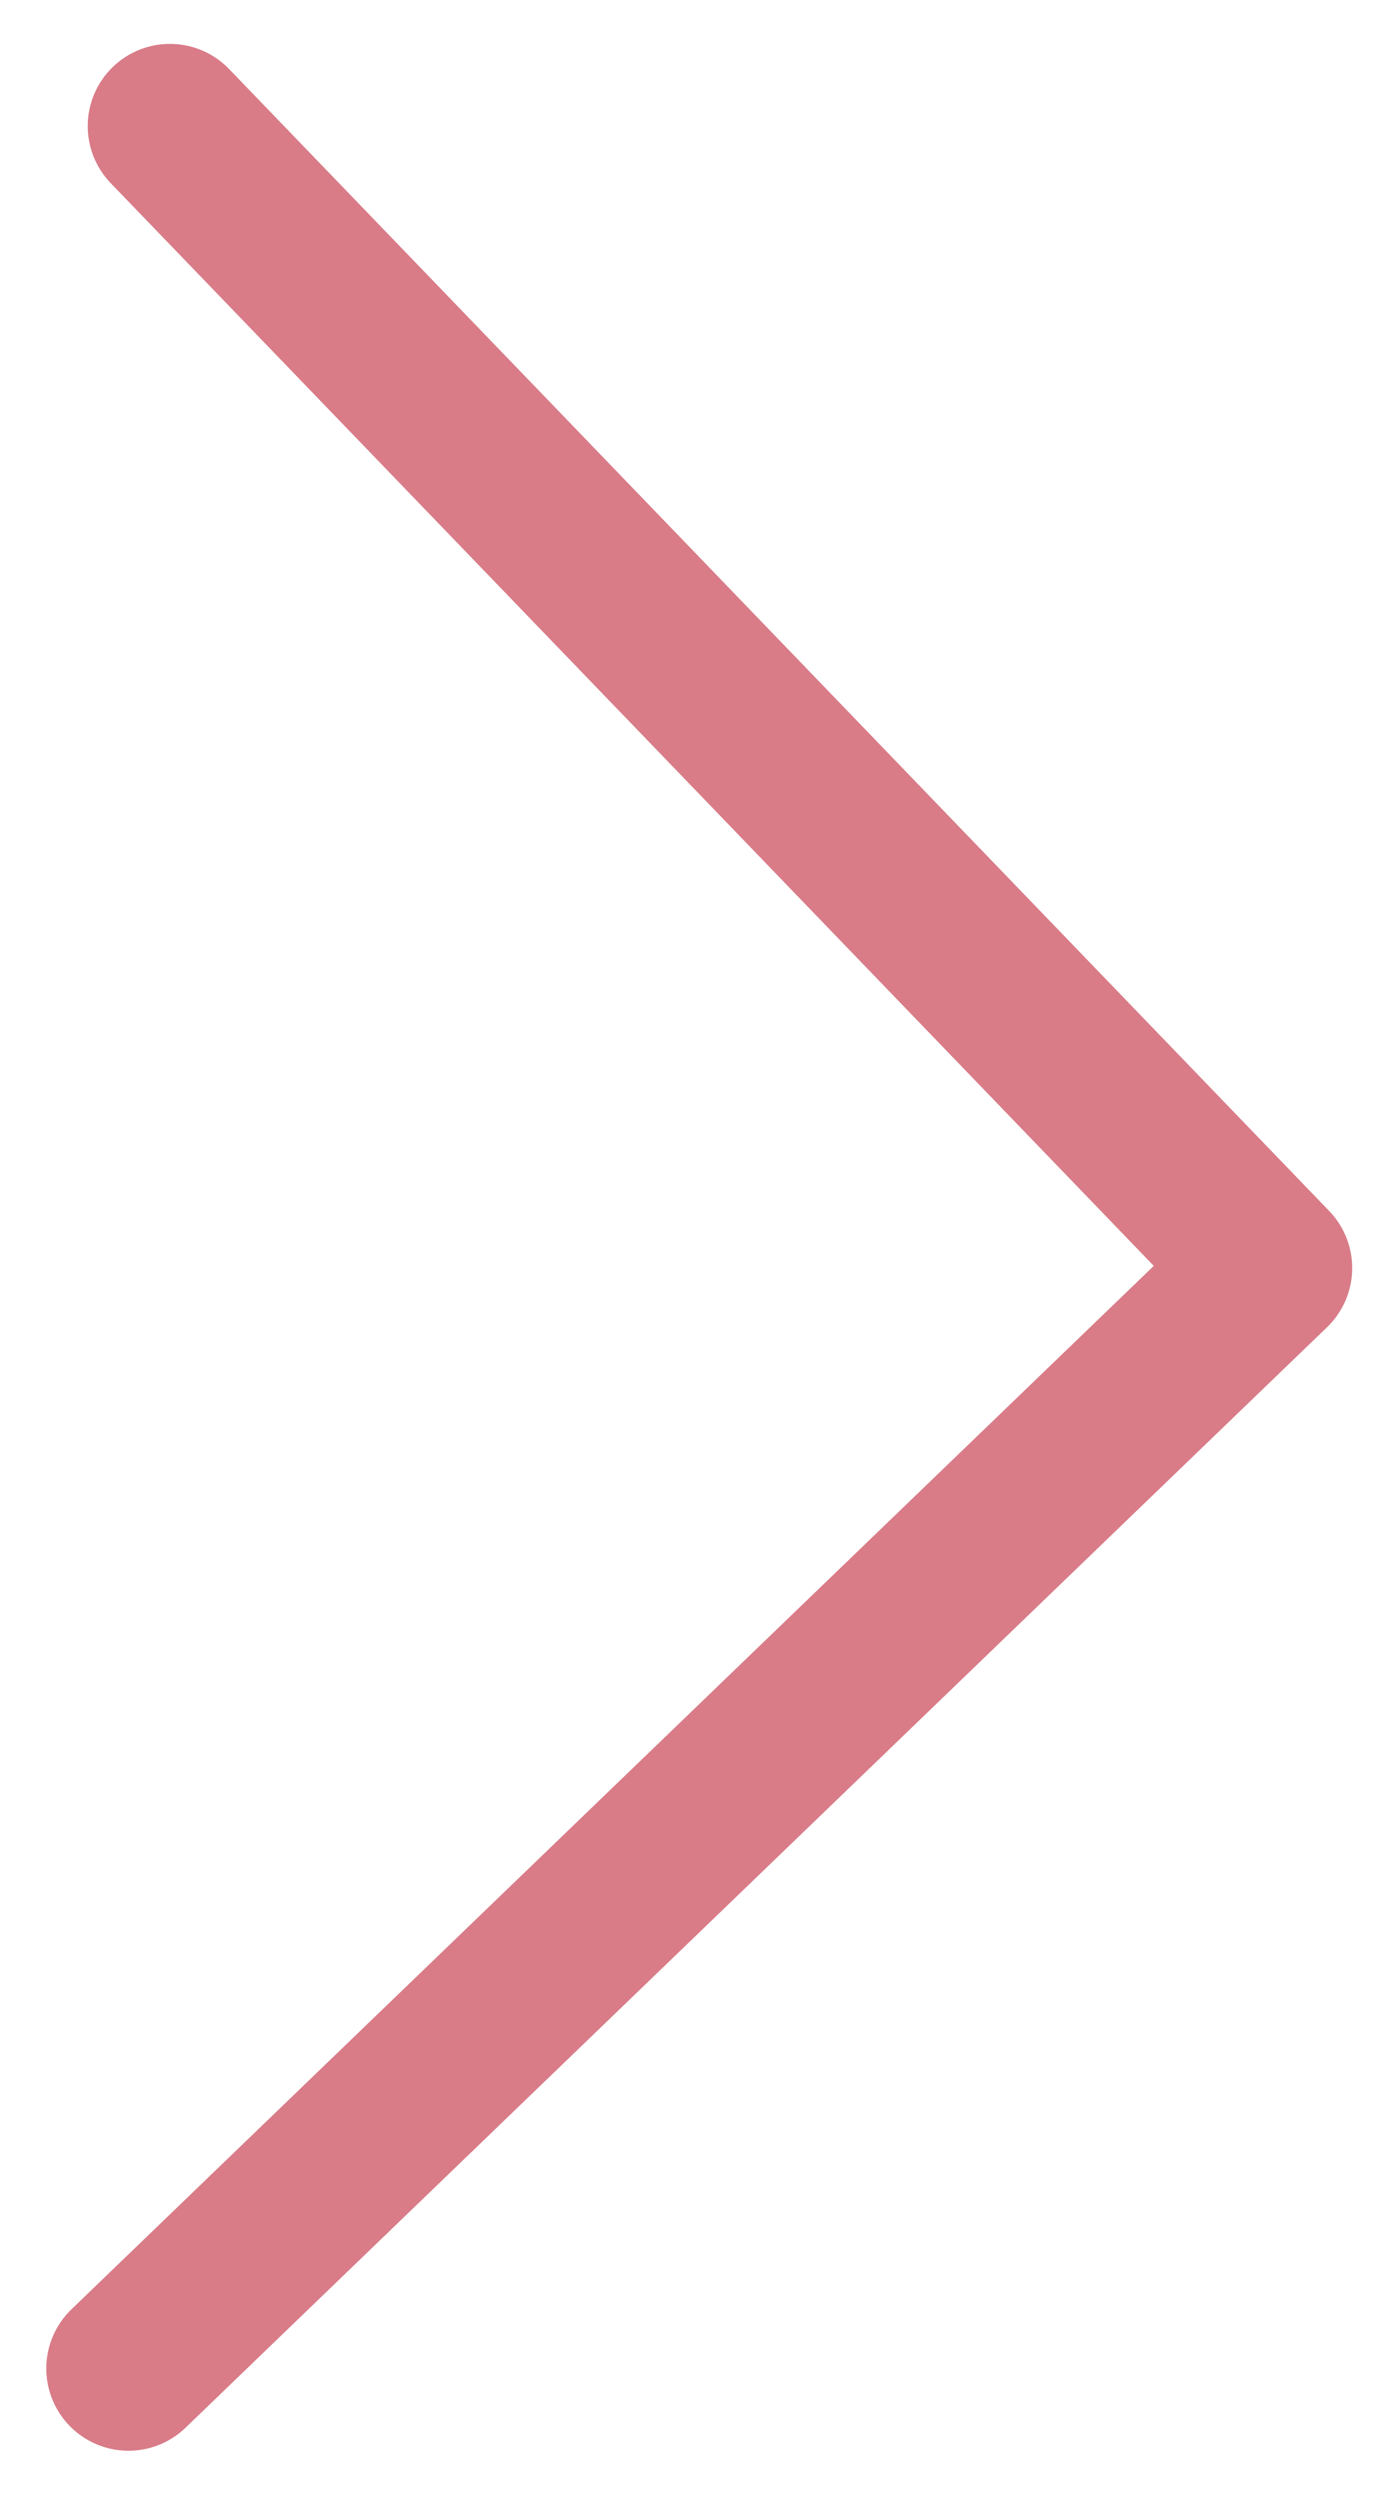
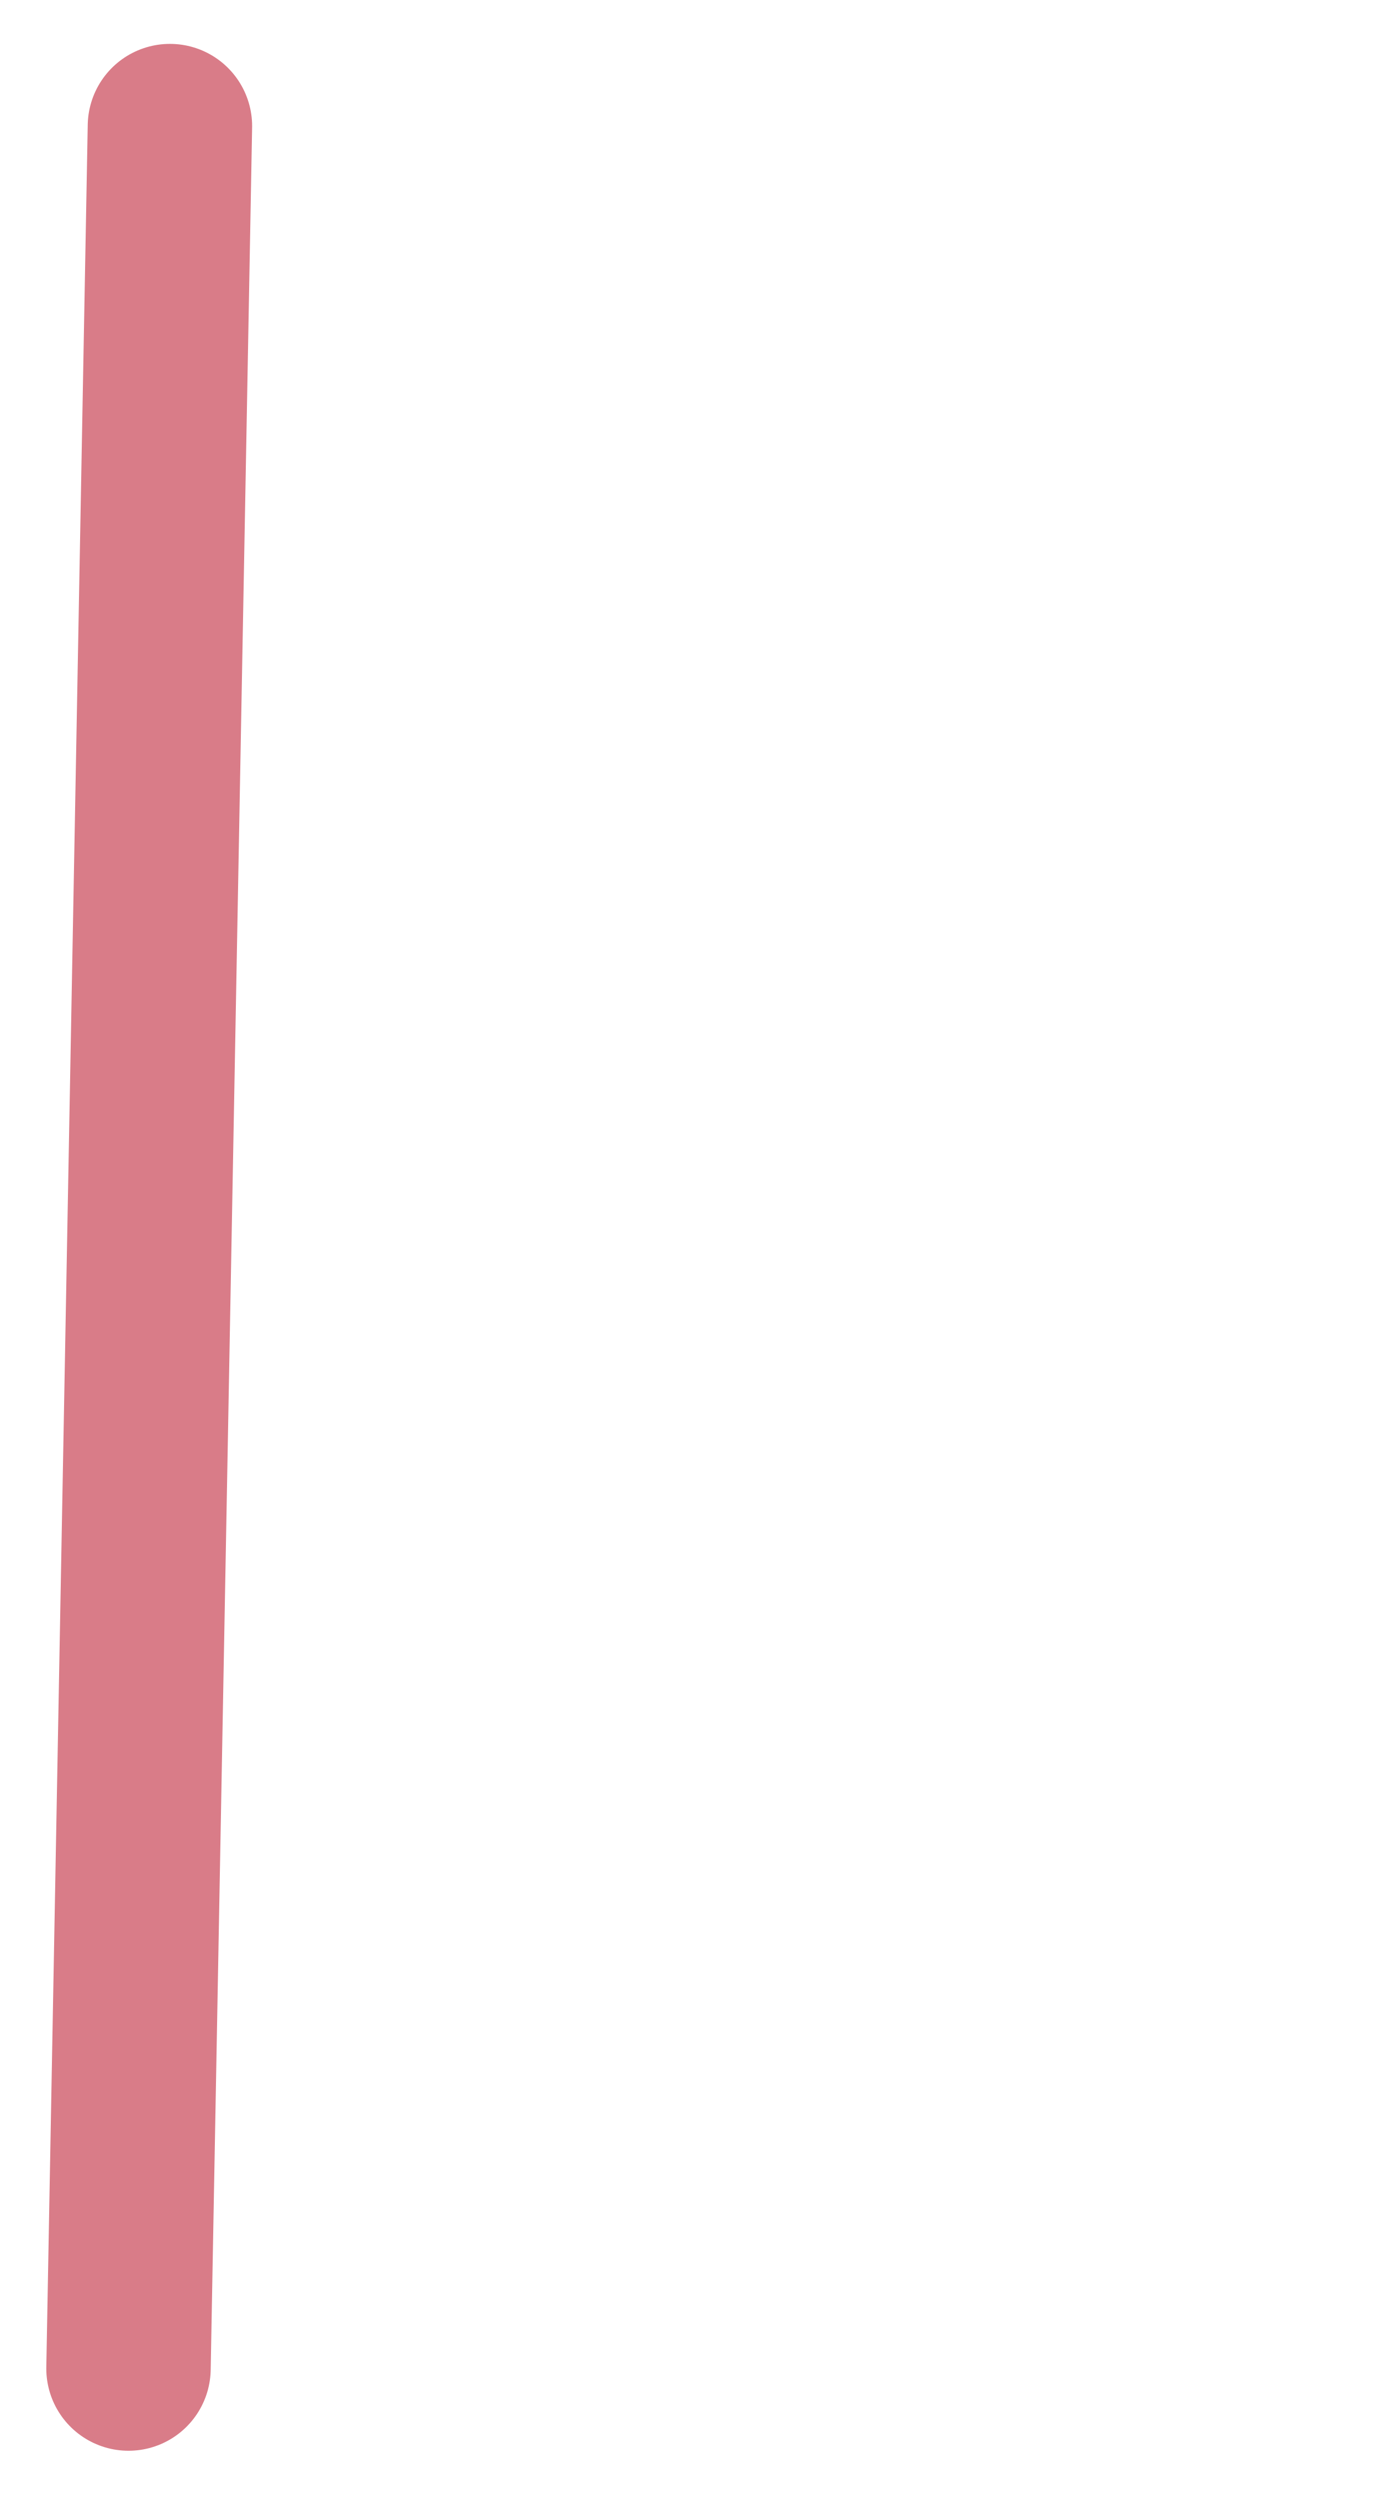
<svg xmlns="http://www.w3.org/2000/svg" width="21" height="38" viewBox="0 0 21 38" fill="none">
-   <path d="M1.954 36.003L19.312 19.275L2.584 1.917" stroke="#D97C88" stroke-width="2.5" stroke-linecap="round" stroke-linejoin="round" />
+   <path d="M1.954 36.003L2.584 1.917" stroke="#D97C88" stroke-width="2.5" stroke-linecap="round" stroke-linejoin="round" />
</svg>